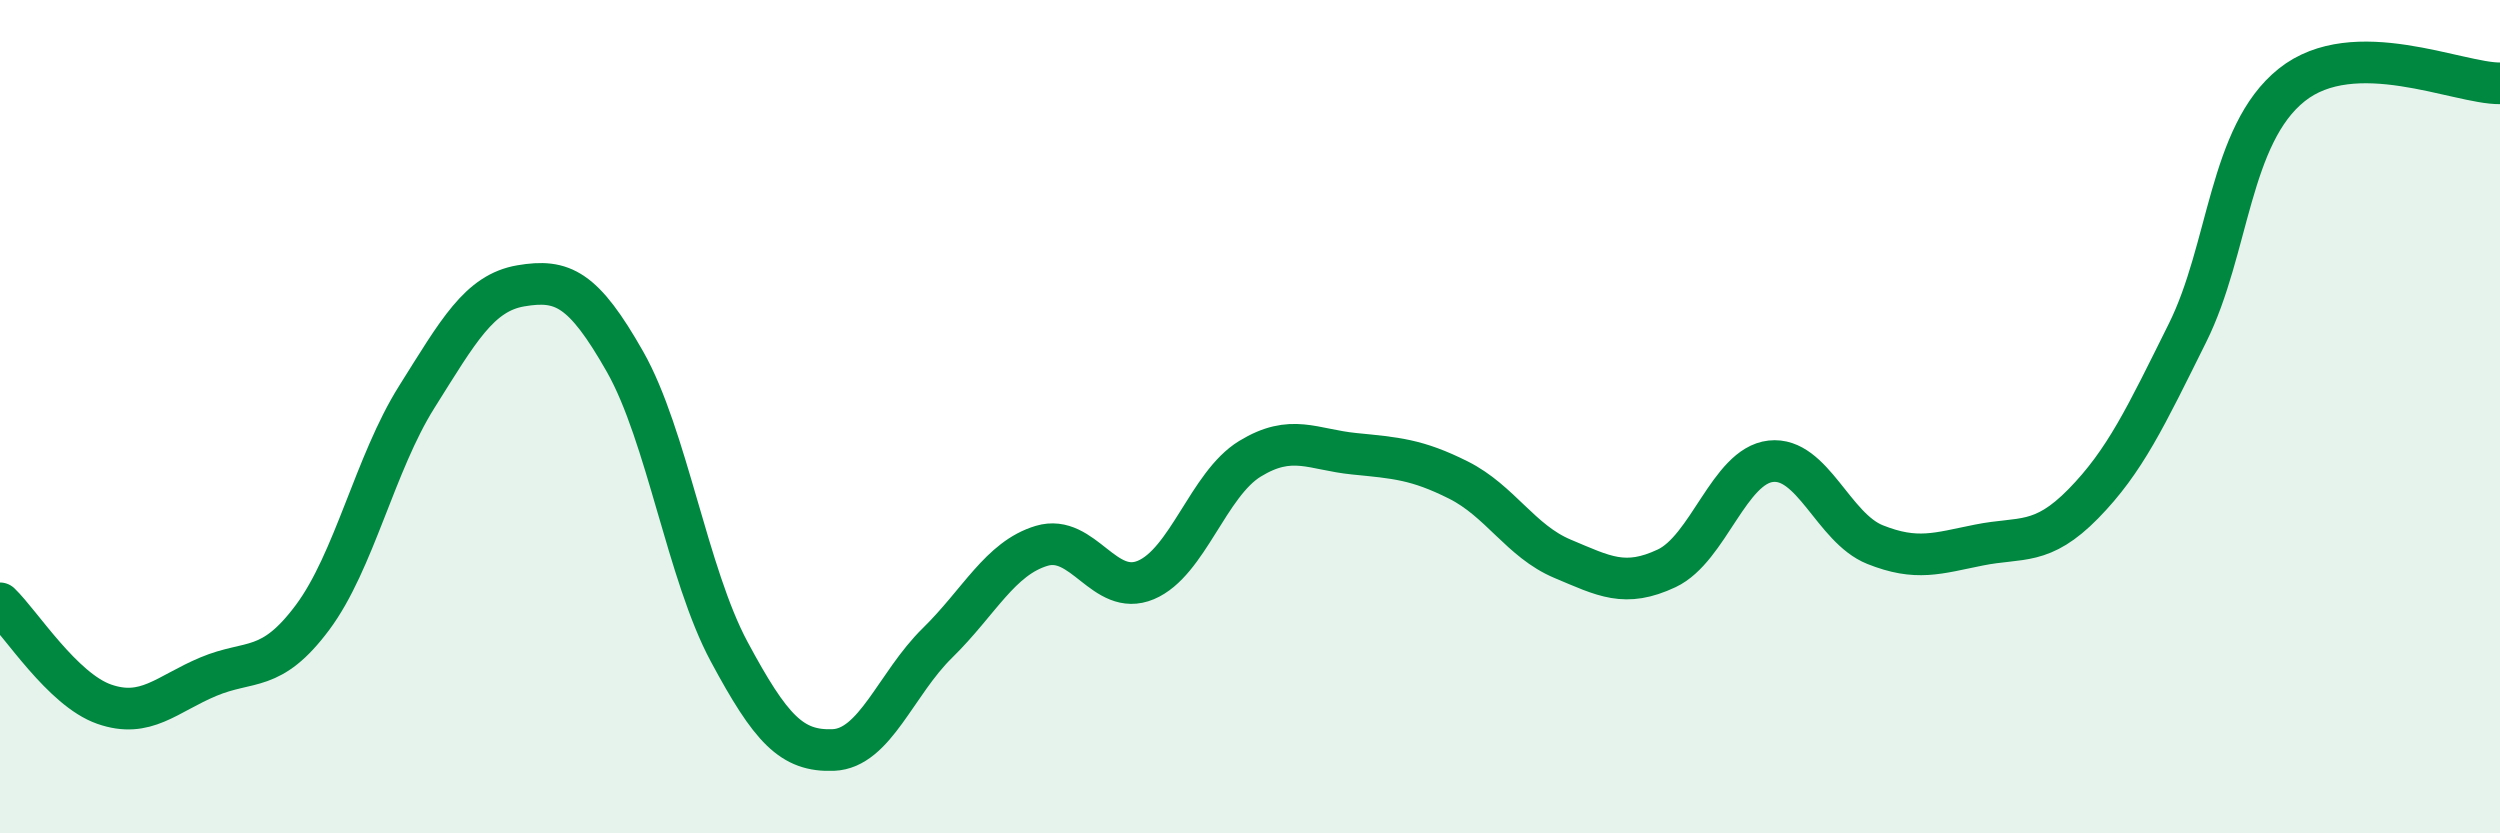
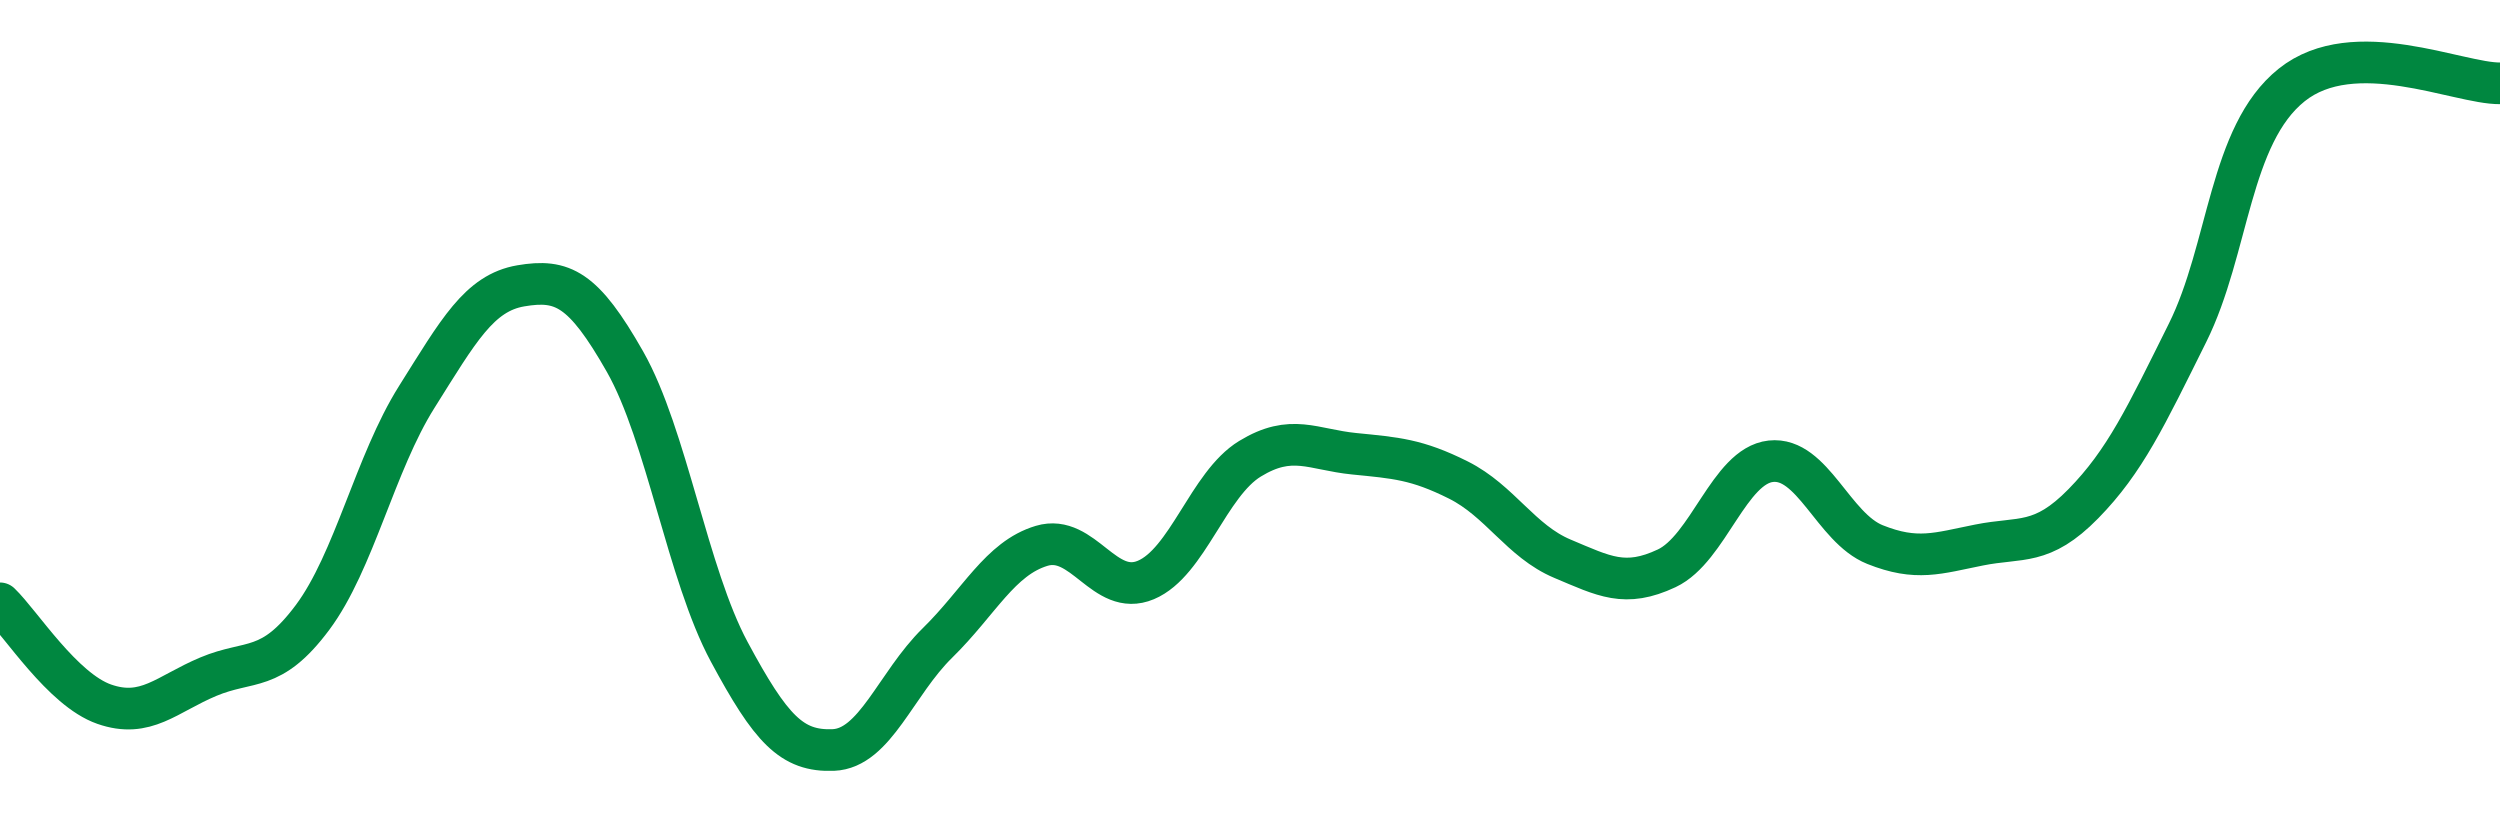
<svg xmlns="http://www.w3.org/2000/svg" width="60" height="20" viewBox="0 0 60 20">
-   <path d="M 0,14.48 C 0.5,14.96 1.5,16.55 2.5,16.9 C 3.5,17.25 4,16.66 5,16.24 C 6,15.82 6.5,16.16 7.5,14.82 C 8.5,13.48 9,11.12 10,9.53 C 11,7.94 11.5,7.03 12.5,6.86 C 13.5,6.69 14,6.92 15,8.68 C 16,10.44 16.5,13.78 17.5,15.64 C 18.5,17.5 19,18.04 20,18 C 21,17.96 21.5,16.41 22.5,15.43 C 23.5,14.45 24,13.4 25,13.1 C 26,12.8 26.5,14.34 27.5,13.92 C 28.5,13.5 29,11.62 30,11.01 C 31,10.4 31.5,10.79 32.5,10.89 C 33.5,10.99 34,11.02 35,11.52 C 36,12.02 36.5,12.99 37.5,13.41 C 38.5,13.83 39,14.11 40,13.64 C 41,13.17 41.5,11.18 42.5,11.07 C 43.5,10.96 44,12.67 45,13.07 C 46,13.47 46.5,13.28 47.5,13.08 C 48.5,12.88 49,13.11 50,12.09 C 51,11.07 51.5,10 52.5,7.99 C 53.5,5.98 53.5,3.24 55,2.04 C 56.5,0.84 59,2.01 60,2L60 20L0 20Z" fill="#008740" opacity="0.1" stroke-linecap="round" stroke-linejoin="round" />
  <path d="M 0,14.48 C 0.5,14.96 1.5,16.55 2.5,16.9 C 3.5,17.25 4,16.66 5,16.24 C 6,15.82 6.5,16.16 7.5,14.82 C 8.5,13.48 9,11.12 10,9.53 C 11,7.94 11.5,7.03 12.5,6.86 C 13.5,6.69 14,6.92 15,8.68 C 16,10.44 16.5,13.78 17.5,15.64 C 18.5,17.5 19,18.04 20,18 C 21,17.96 21.5,16.41 22.5,15.43 C 23.5,14.45 24,13.4 25,13.1 C 26,12.8 26.5,14.34 27.5,13.92 C 28.5,13.5 29,11.62 30,11.01 C 31,10.4 31.5,10.79 32.5,10.89 C 33.5,10.99 34,11.02 35,11.52 C 36,12.02 36.5,12.99 37.5,13.41 C 38.5,13.83 39,14.11 40,13.64 C 41,13.17 41.5,11.18 42.5,11.07 C 43.5,10.96 44,12.67 45,13.07 C 46,13.47 46.5,13.28 47.5,13.08 C 48.5,12.88 49,13.11 50,12.09 C 51,11.07 51.5,10 52.5,7.99 C 53.5,5.98 53.5,3.24 55,2.04 C 56.5,0.84 59,2.01 60,2" stroke="#008740" stroke-width="1" fill="none" stroke-linecap="round" stroke-linejoin="round" />
</svg>